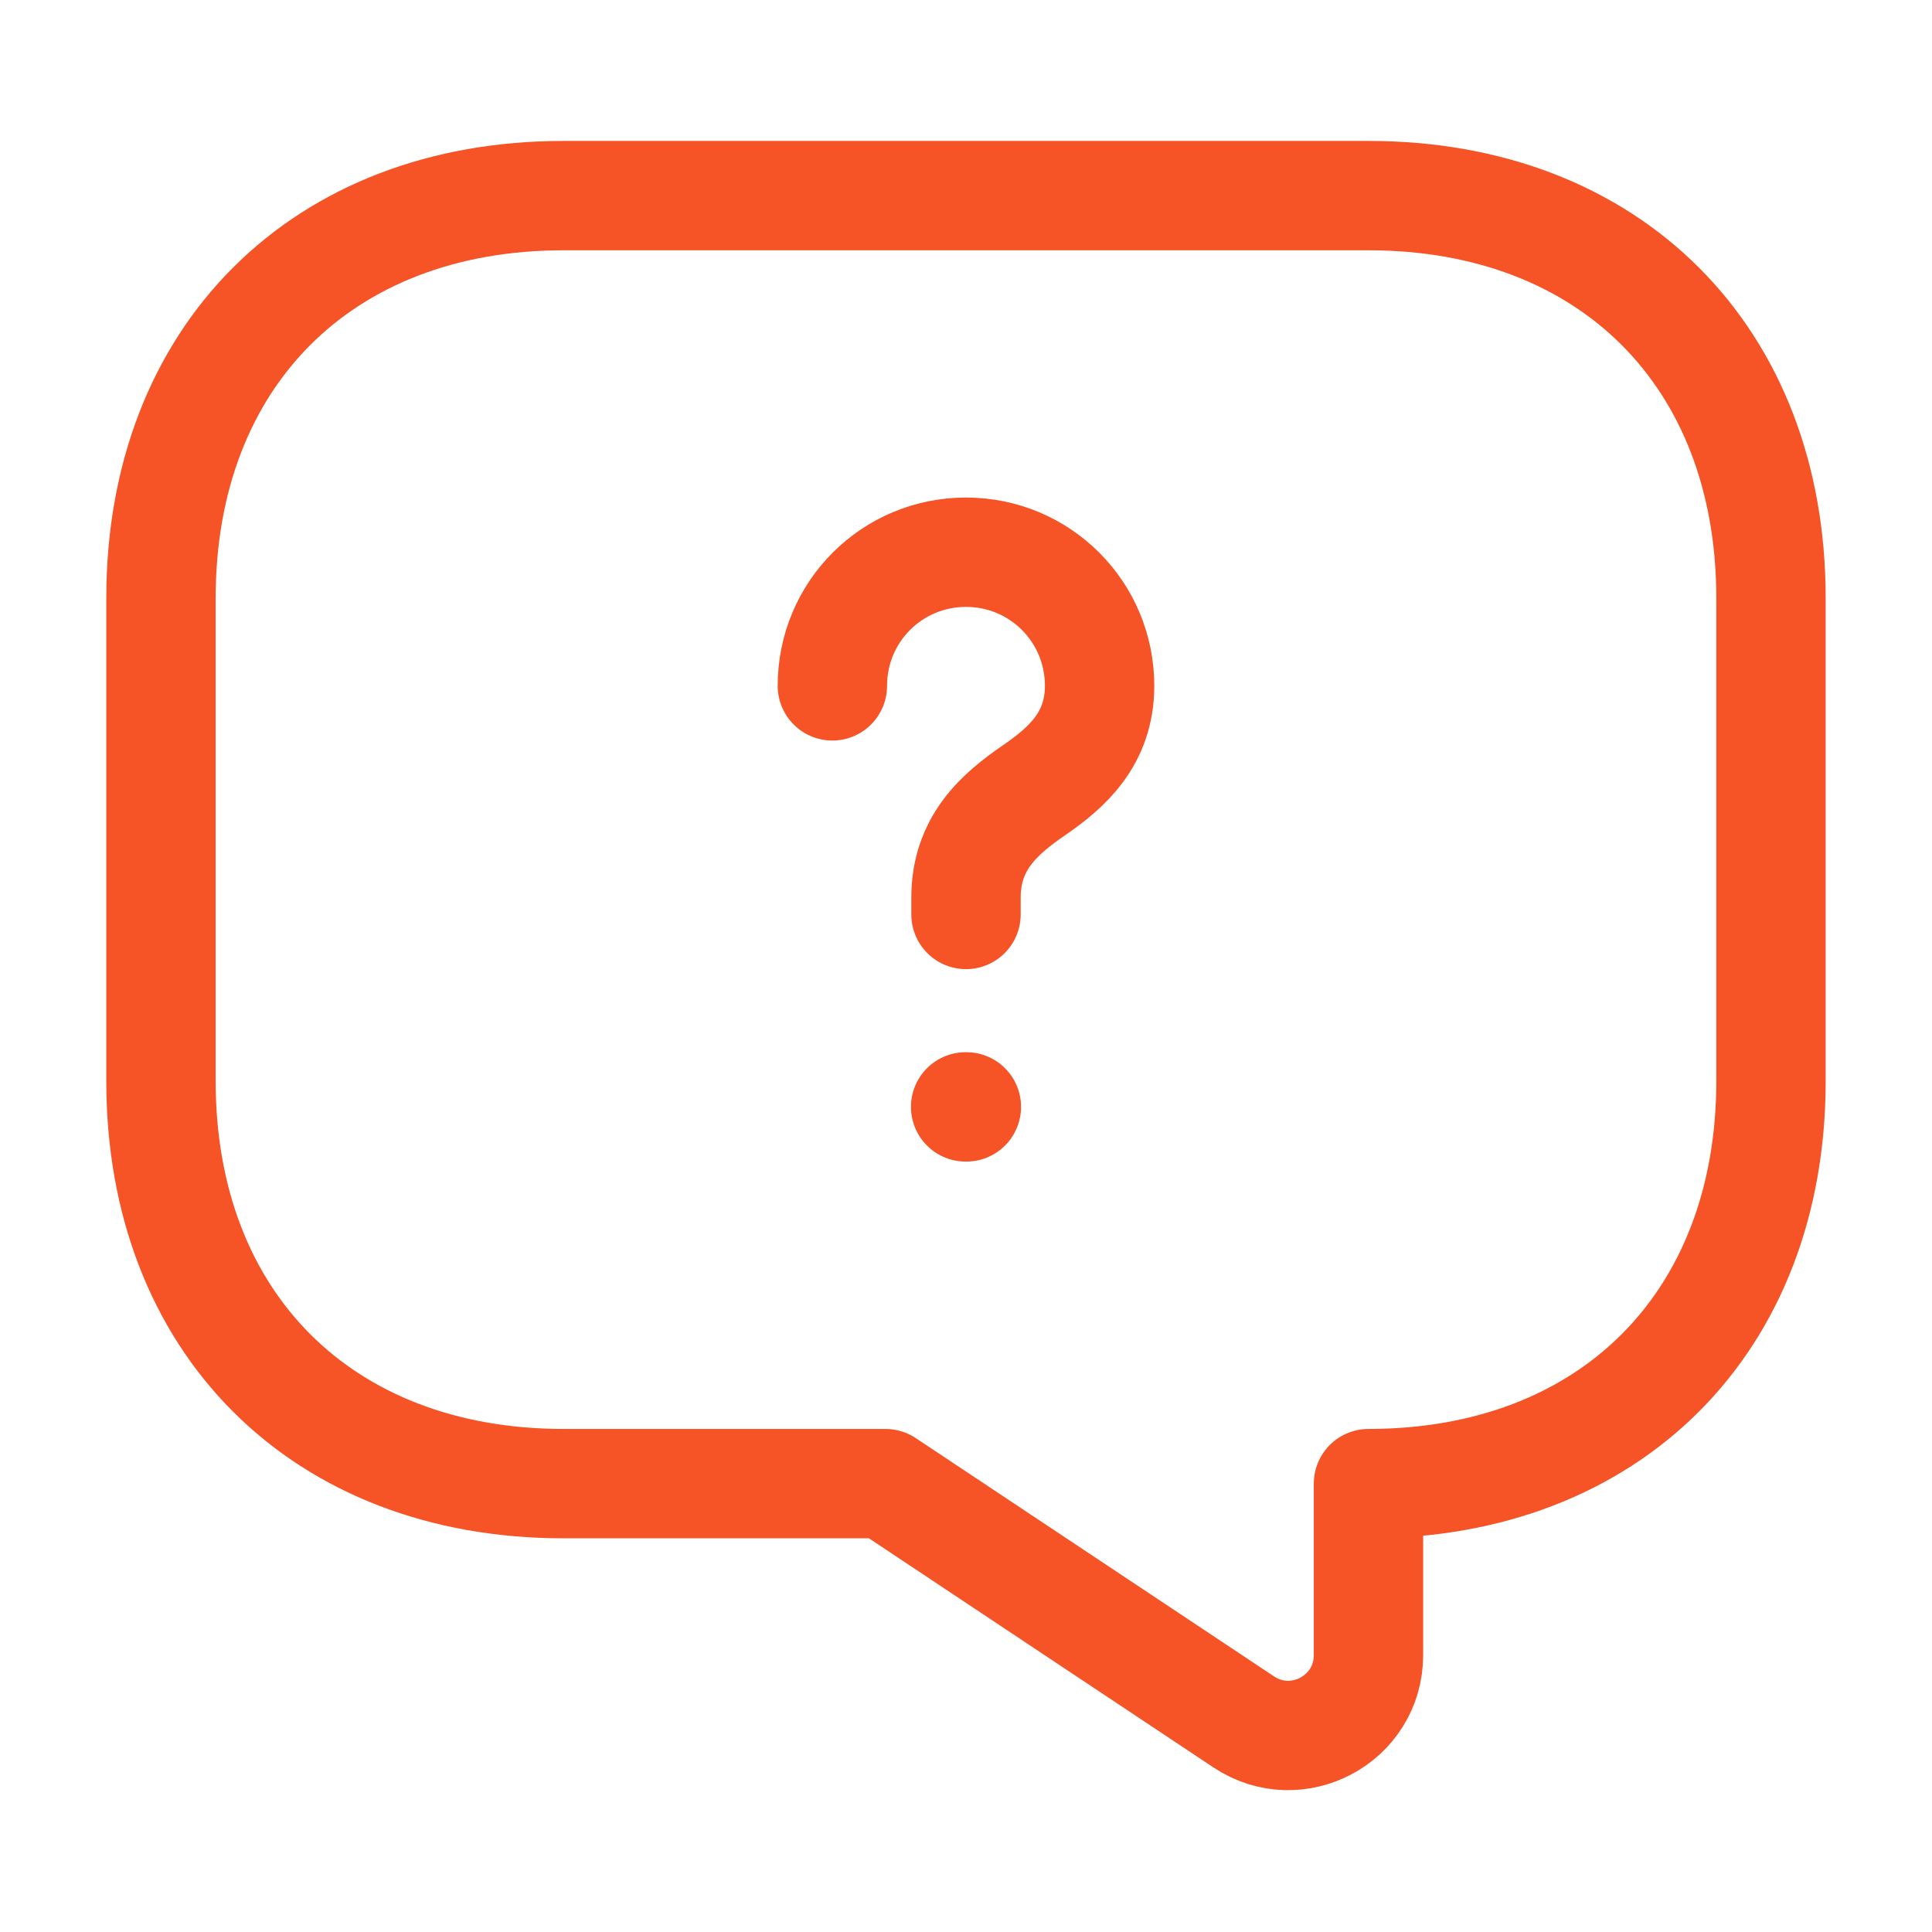
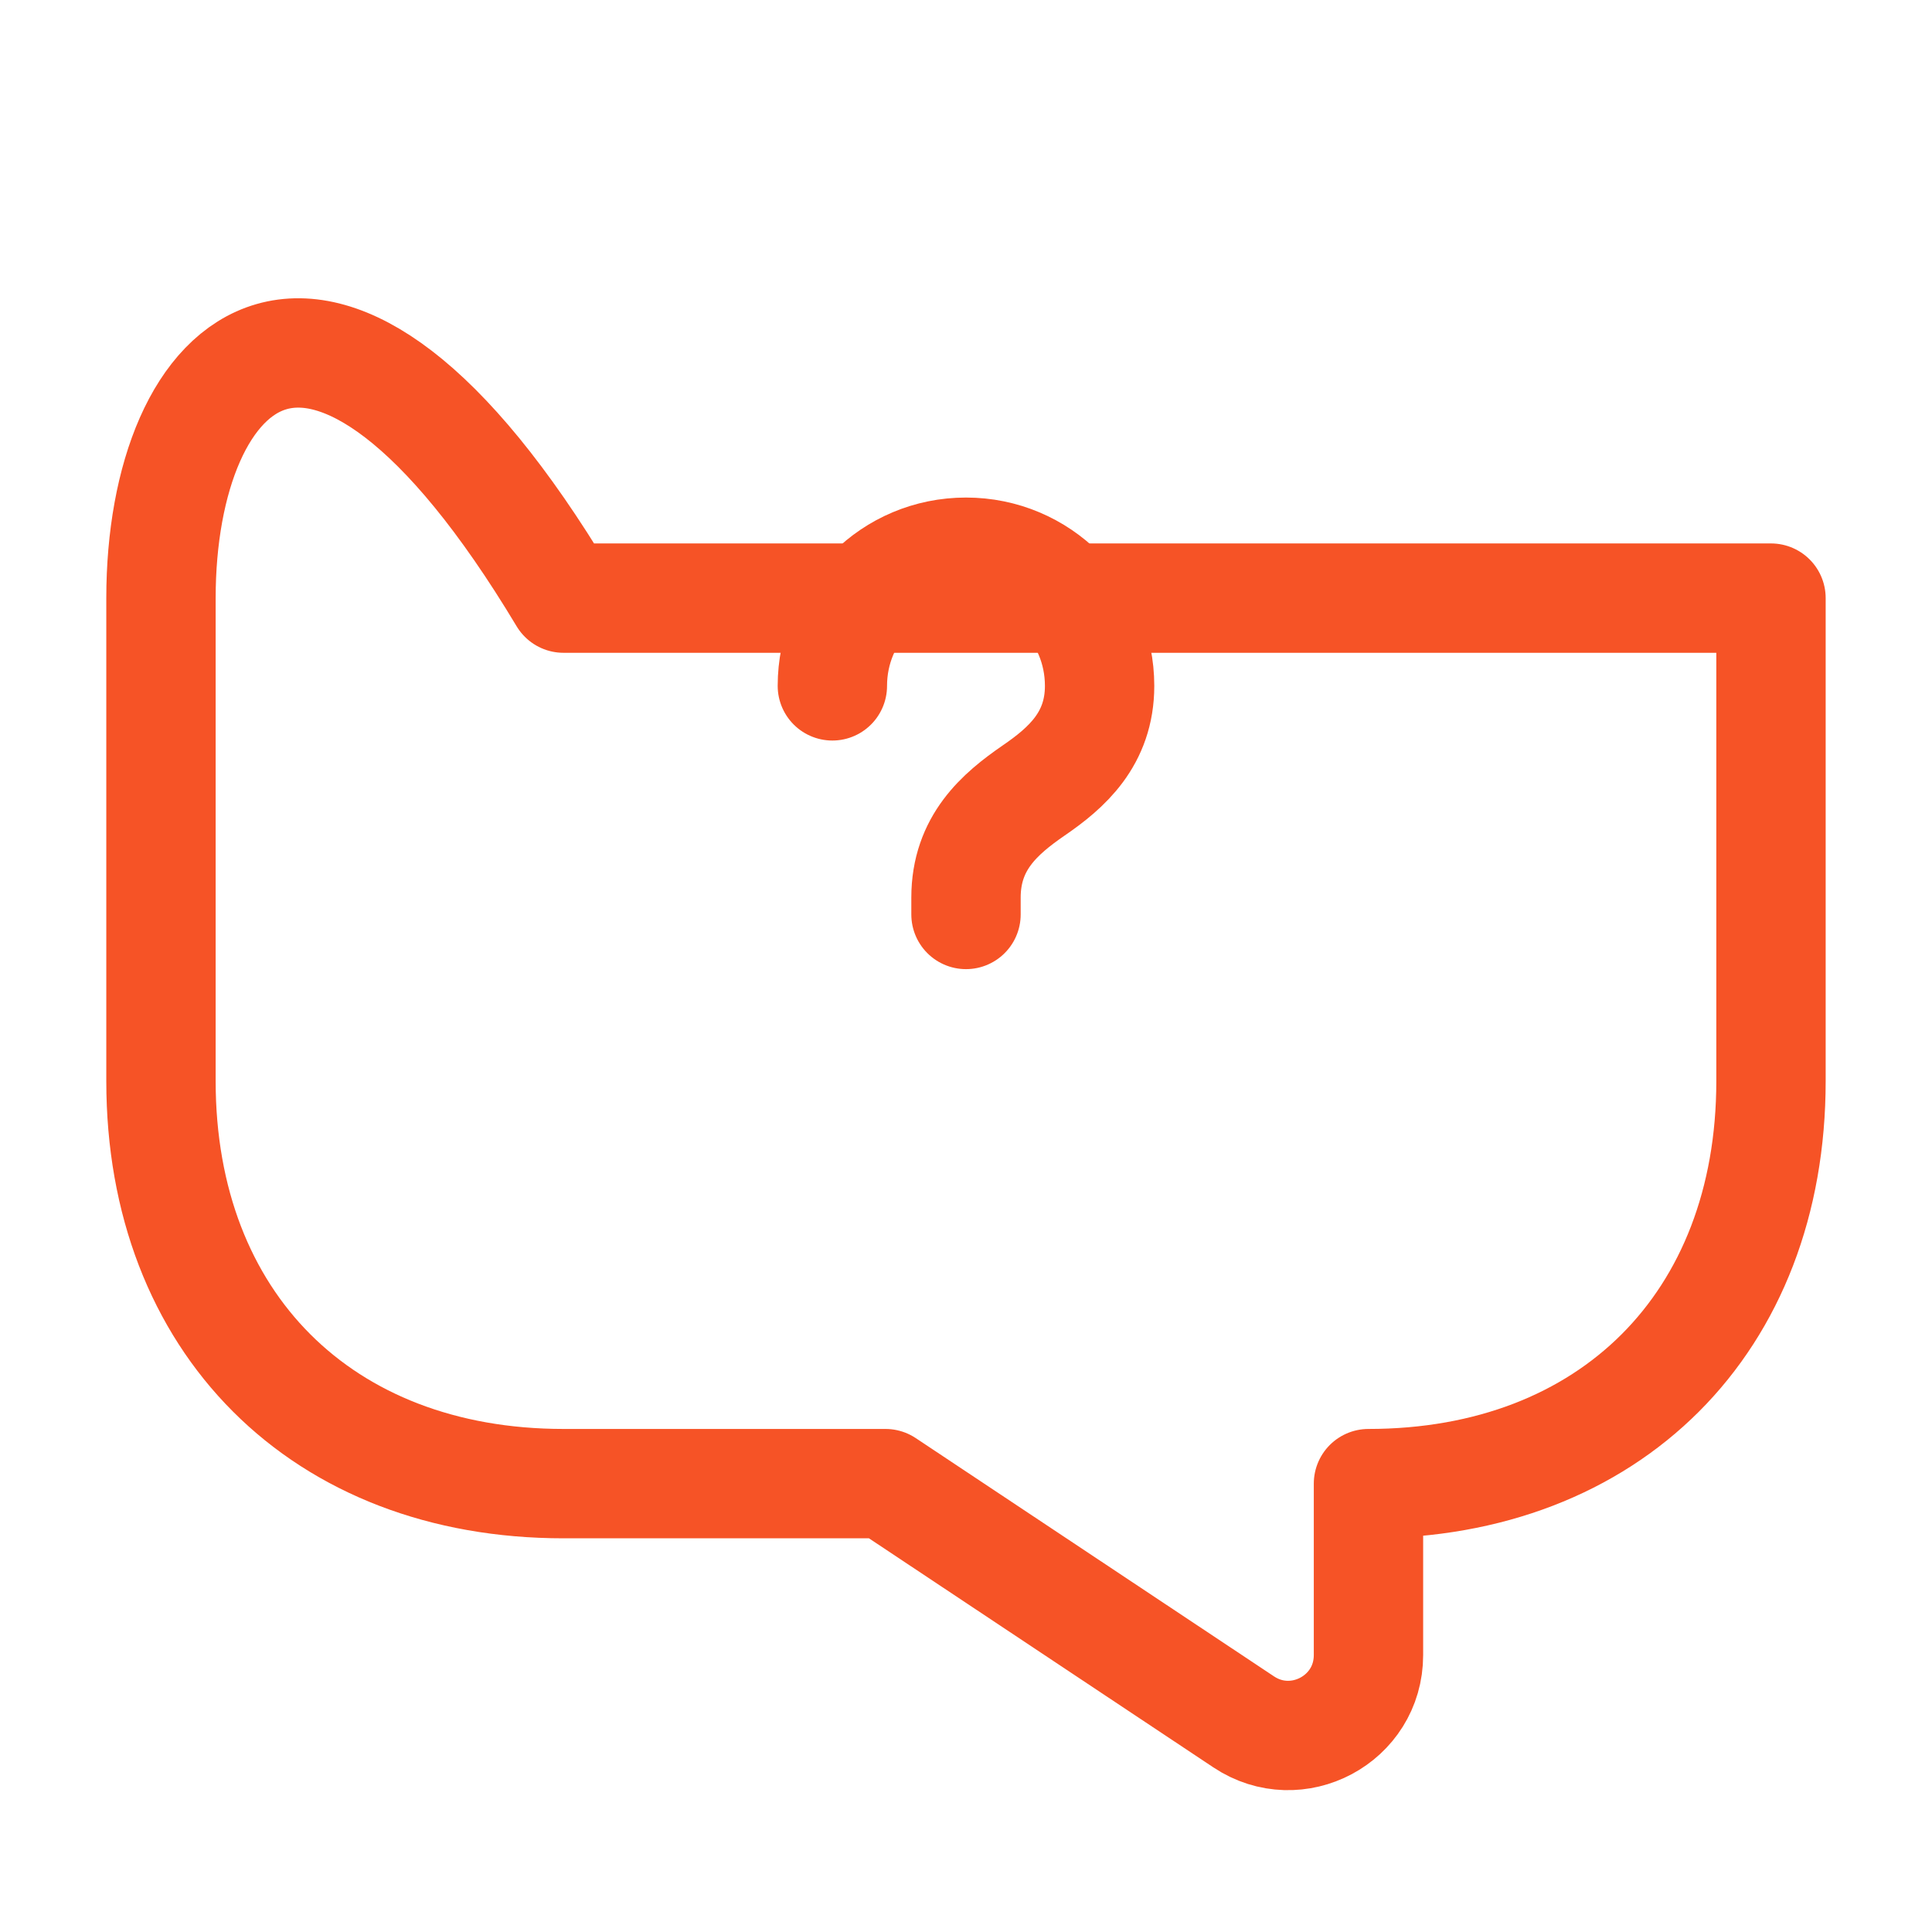
<svg xmlns="http://www.w3.org/2000/svg" width="53" height="53" viewBox="0 0 53 53" fill="none">
-   <path d="M15.458 40.7H24.291L34.118 47.236C35.576 48.208 37.541 47.17 37.541 45.403V40.7C44.166 40.7 48.583 36.283 48.583 29.658V16.408C48.583 9.783 44.166 5.366 37.541 5.366H15.458C8.833 5.366 4.416 9.783 4.416 16.408V29.658C4.416 36.283 8.833 40.7 15.458 40.7Z" stroke="#F65326" stroke-width="3" stroke-miterlimit="10" stroke-linecap="round" stroke-linejoin="round" />
+   <path d="M15.458 40.7H24.291L34.118 47.236C35.576 48.208 37.541 47.17 37.541 45.403V40.7C44.166 40.7 48.583 36.283 48.583 29.658V16.408H15.458C8.833 5.366 4.416 9.783 4.416 16.408V29.658C4.416 36.283 8.833 40.7 15.458 40.7Z" stroke="#F65326" stroke-width="3" stroke-miterlimit="10" stroke-linecap="round" stroke-linejoin="round" />
  <path d="M26.5 25.086V24.623C26.5 23.121 27.427 22.326 28.355 21.686C29.26 21.067 30.165 20.272 30.165 18.815C30.165 16.783 28.531 15.149 26.5 15.149C24.468 15.149 22.834 16.783 22.834 18.815" stroke="#F65326" stroke-width="3" stroke-linecap="round" stroke-linejoin="round" />
-   <path d="M26.49 30.365H26.51" stroke="#F65326" stroke-width="3" stroke-linecap="round" stroke-linejoin="round" />
</svg>